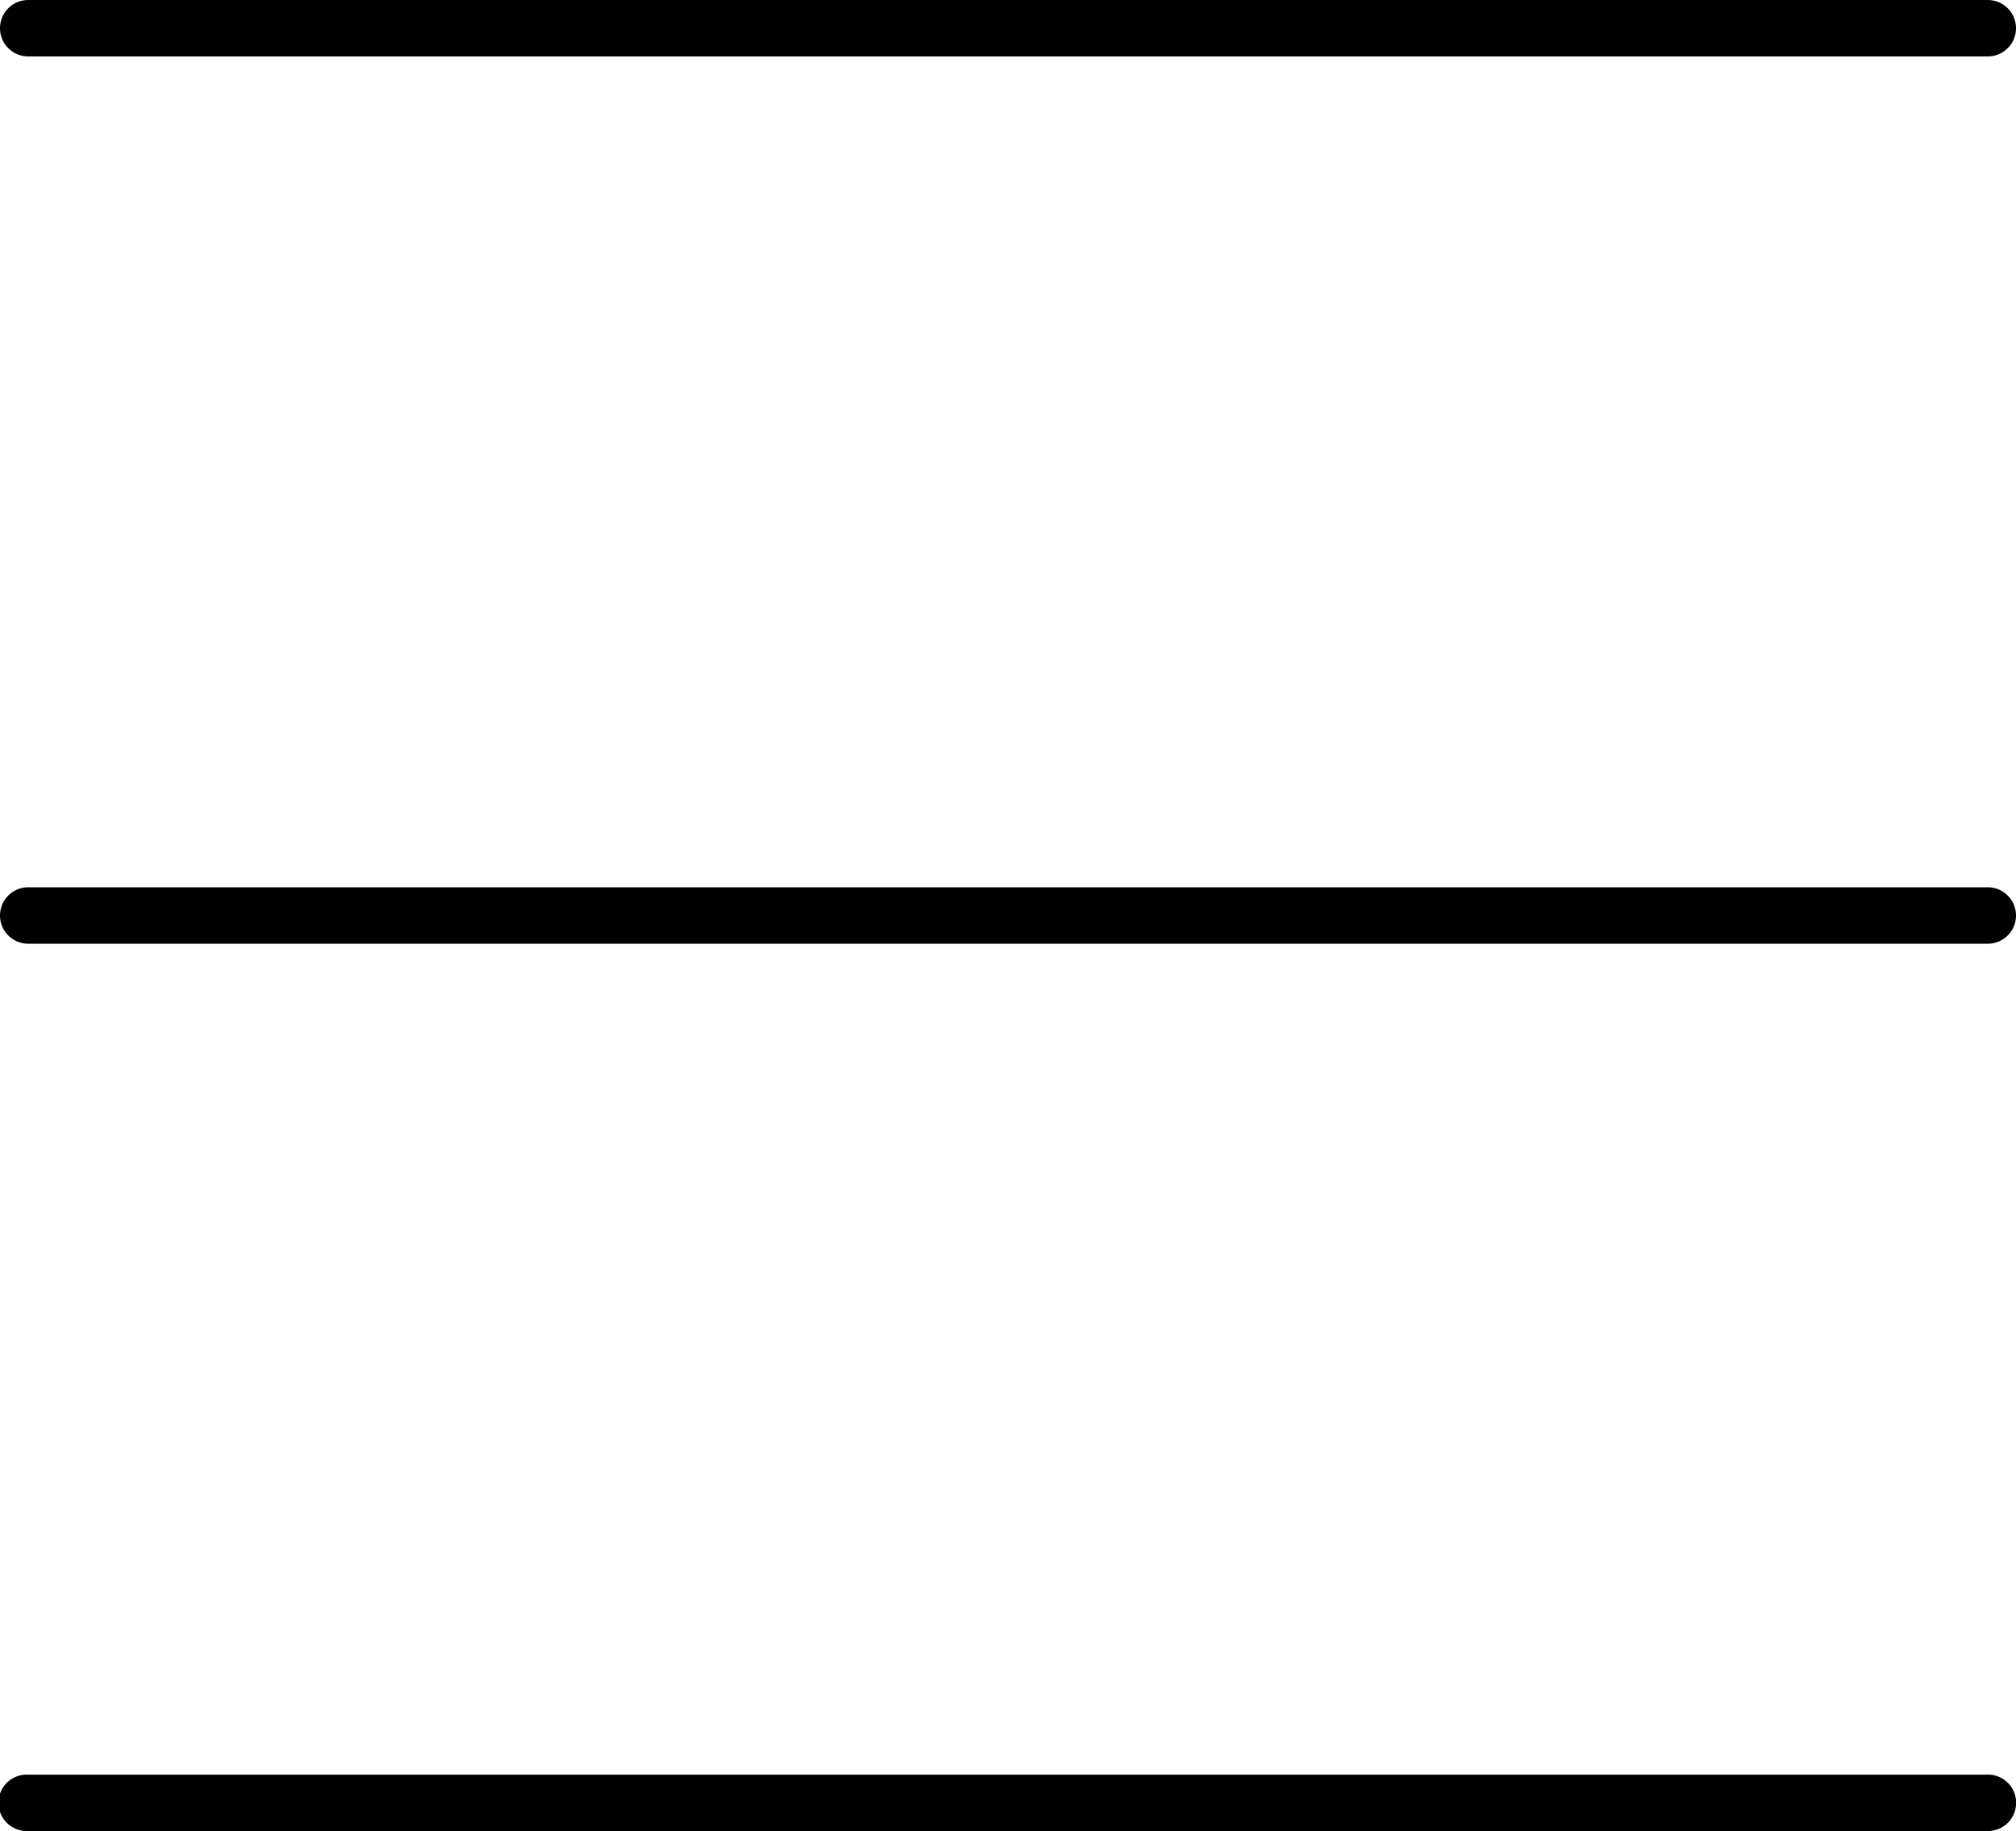
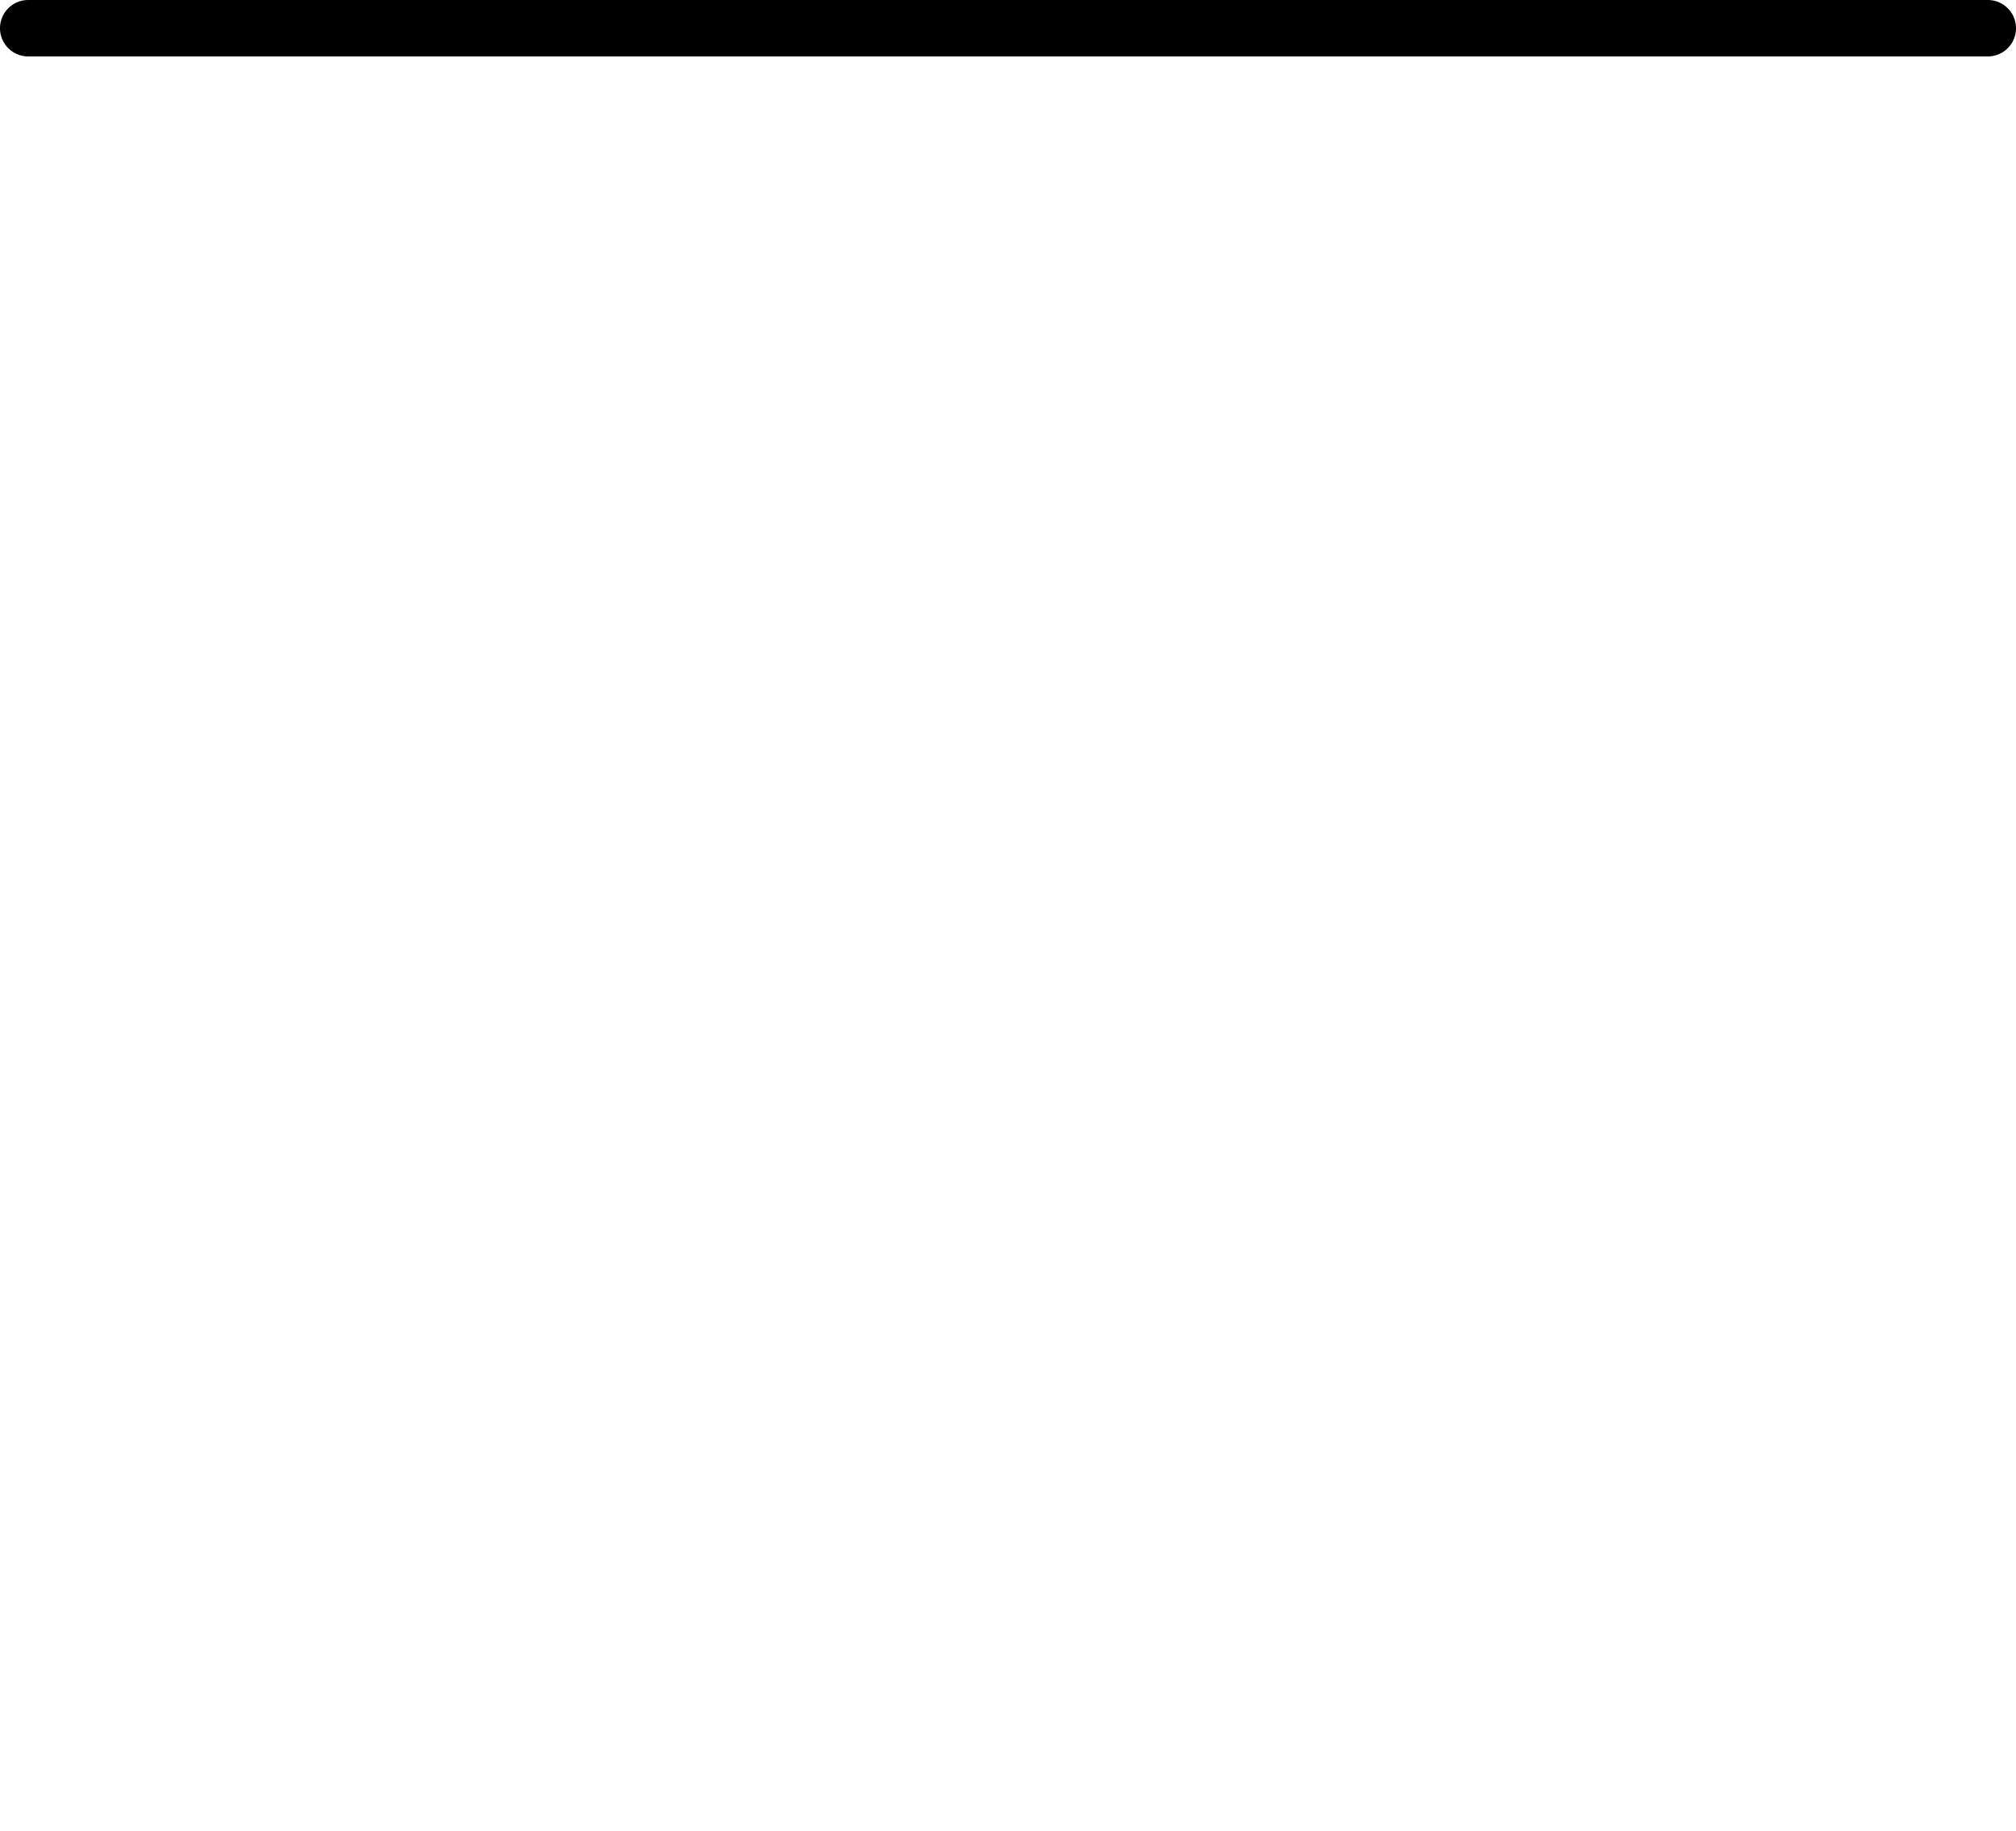
<svg xmlns="http://www.w3.org/2000/svg" viewBox="0 0 25 22.71">
  <g id="bd496ed5-31bc-4c7a-83d7-2083f6830cda" data-name="Layer 2">
    <g id="a3055cff-8b9f-4e28-aae6-0525588fcc8f" data-name="DESKTOP Shop">
      <g>
        <path d="M.35.7H24.65a.35.35,0,0,0,0-.7H.35a.35.35,0,0,0,0,.7Z" />
-         <path d="M24.65,11.005H.35a.35.35,0,0,0,0,.7H24.65a.35.35,0,0,0,0-.7Z" />
-         <path d="M24.633,22.011H.35a.35.35,0,1,0,0,.699h24.283a.35.35,0,1,0,0-.699Z" />
      </g>
    </g>
  </g>
</svg>